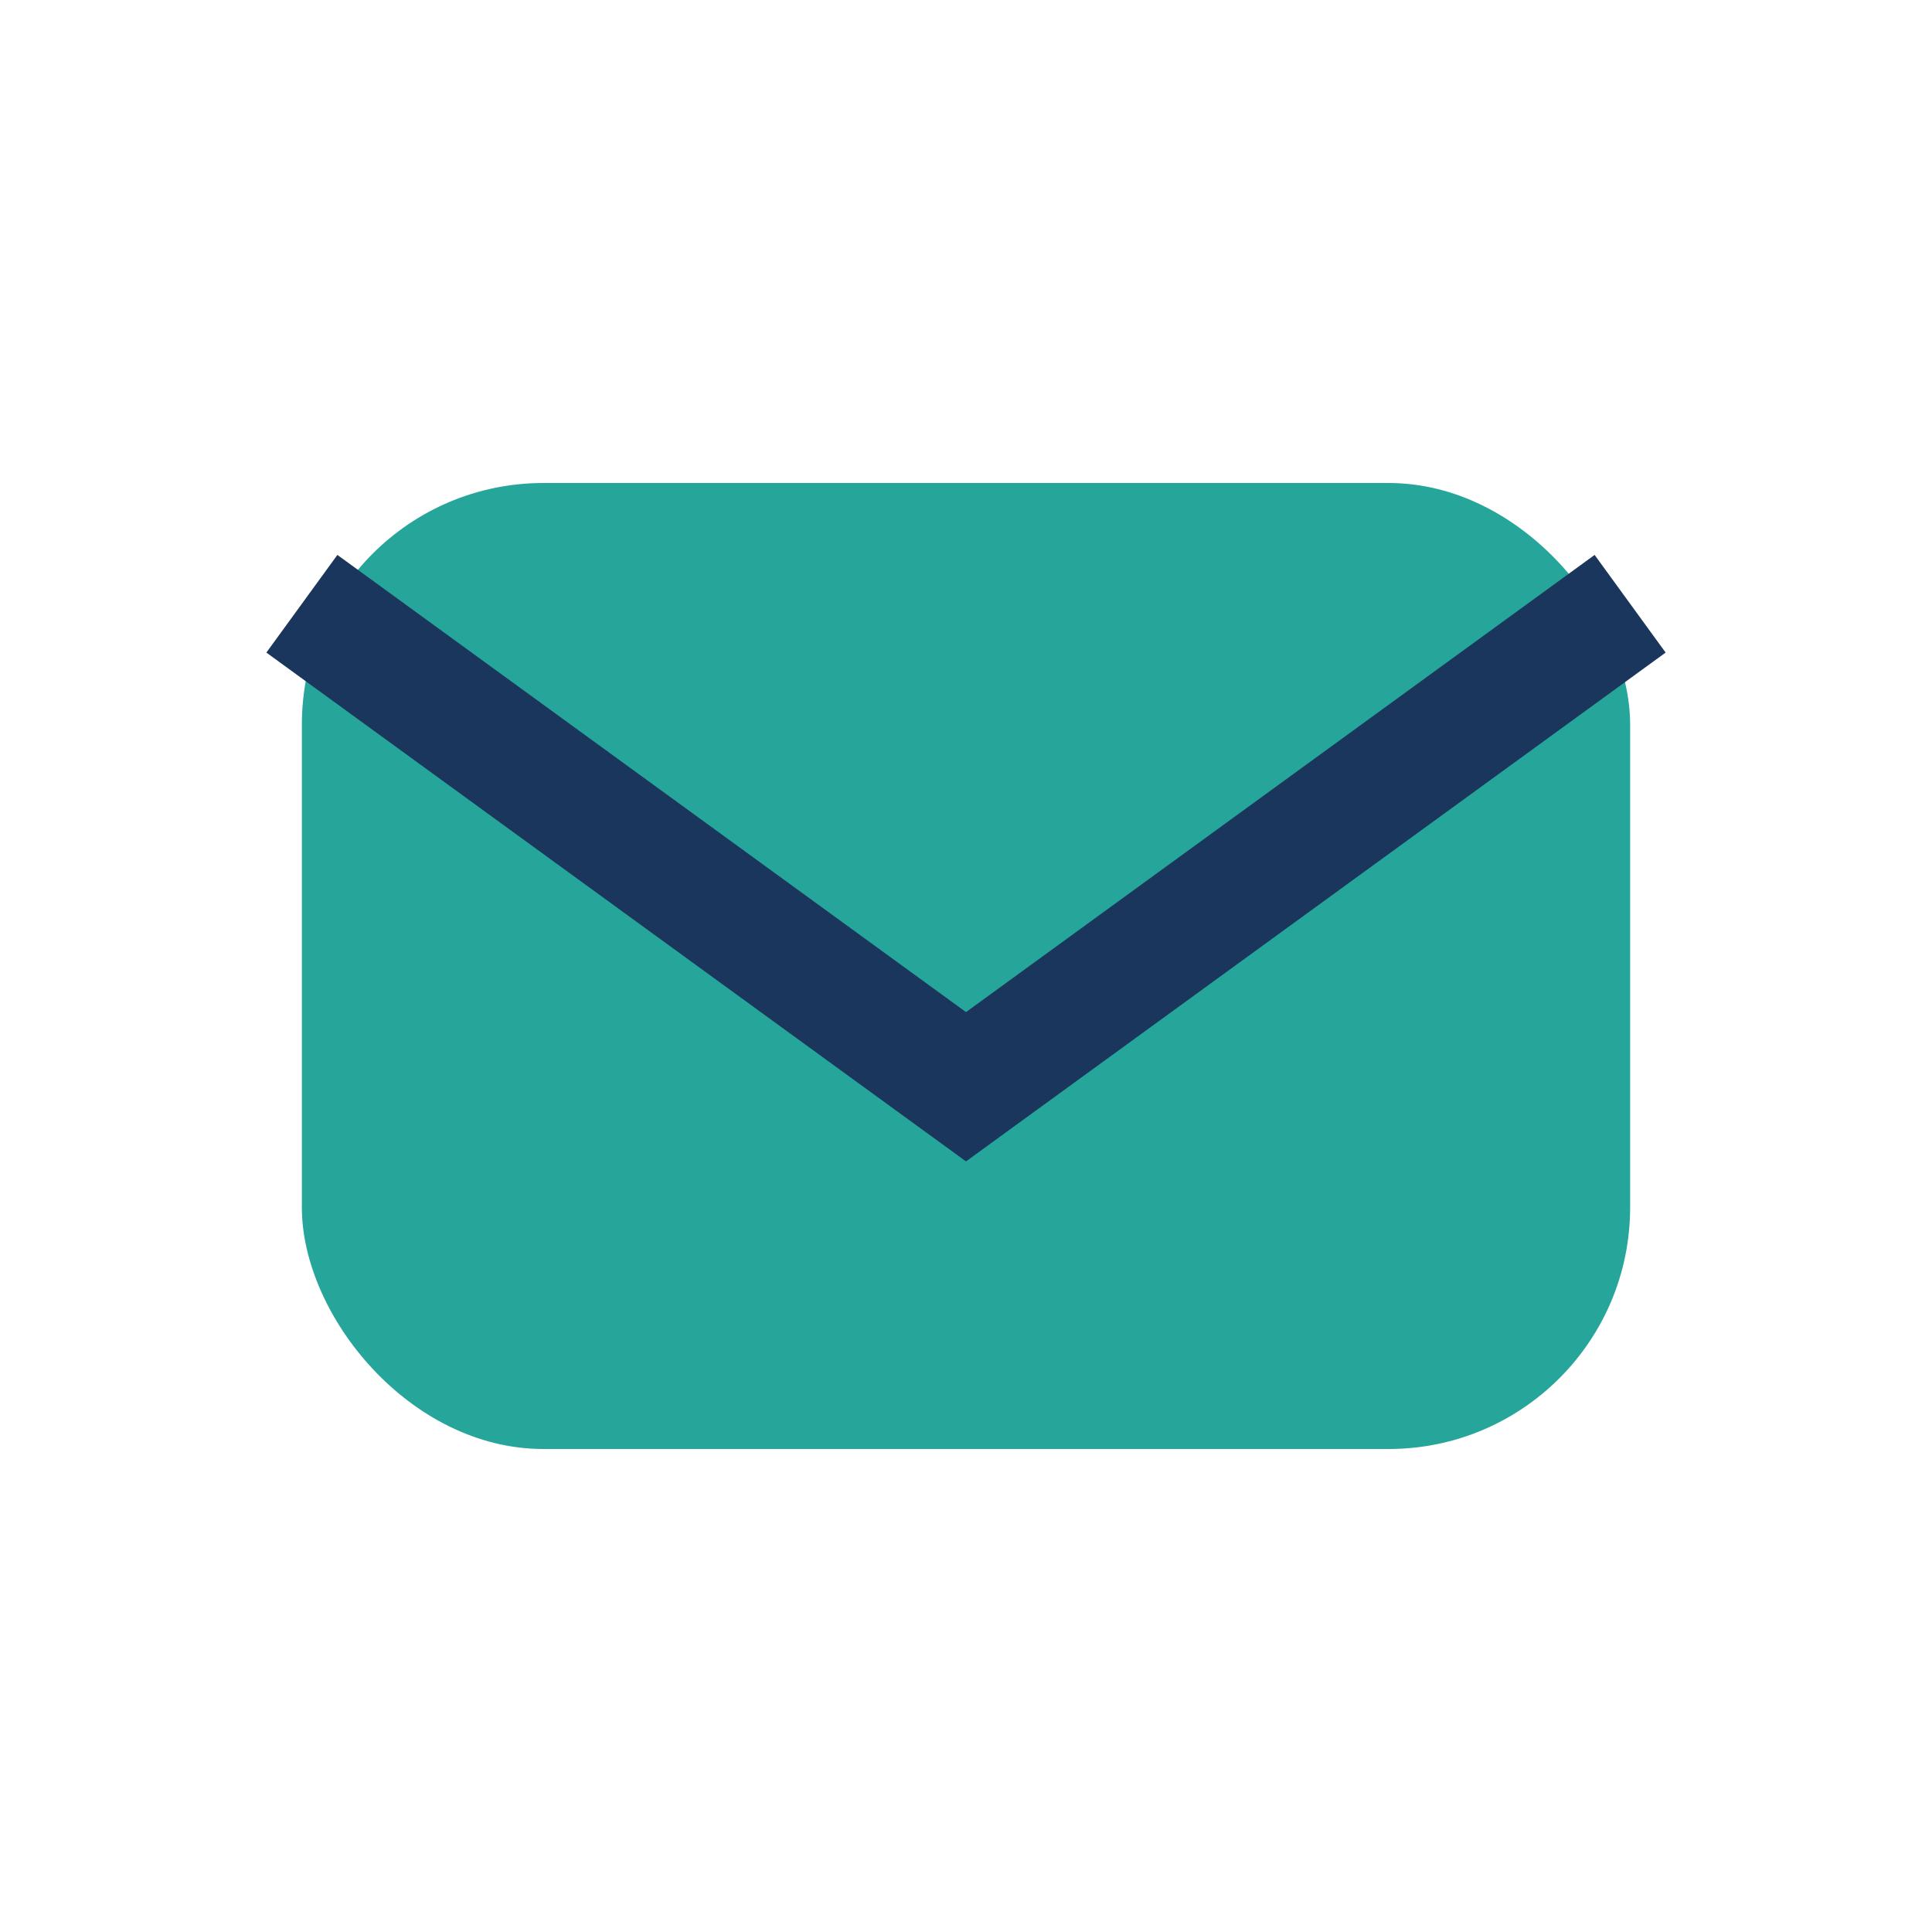
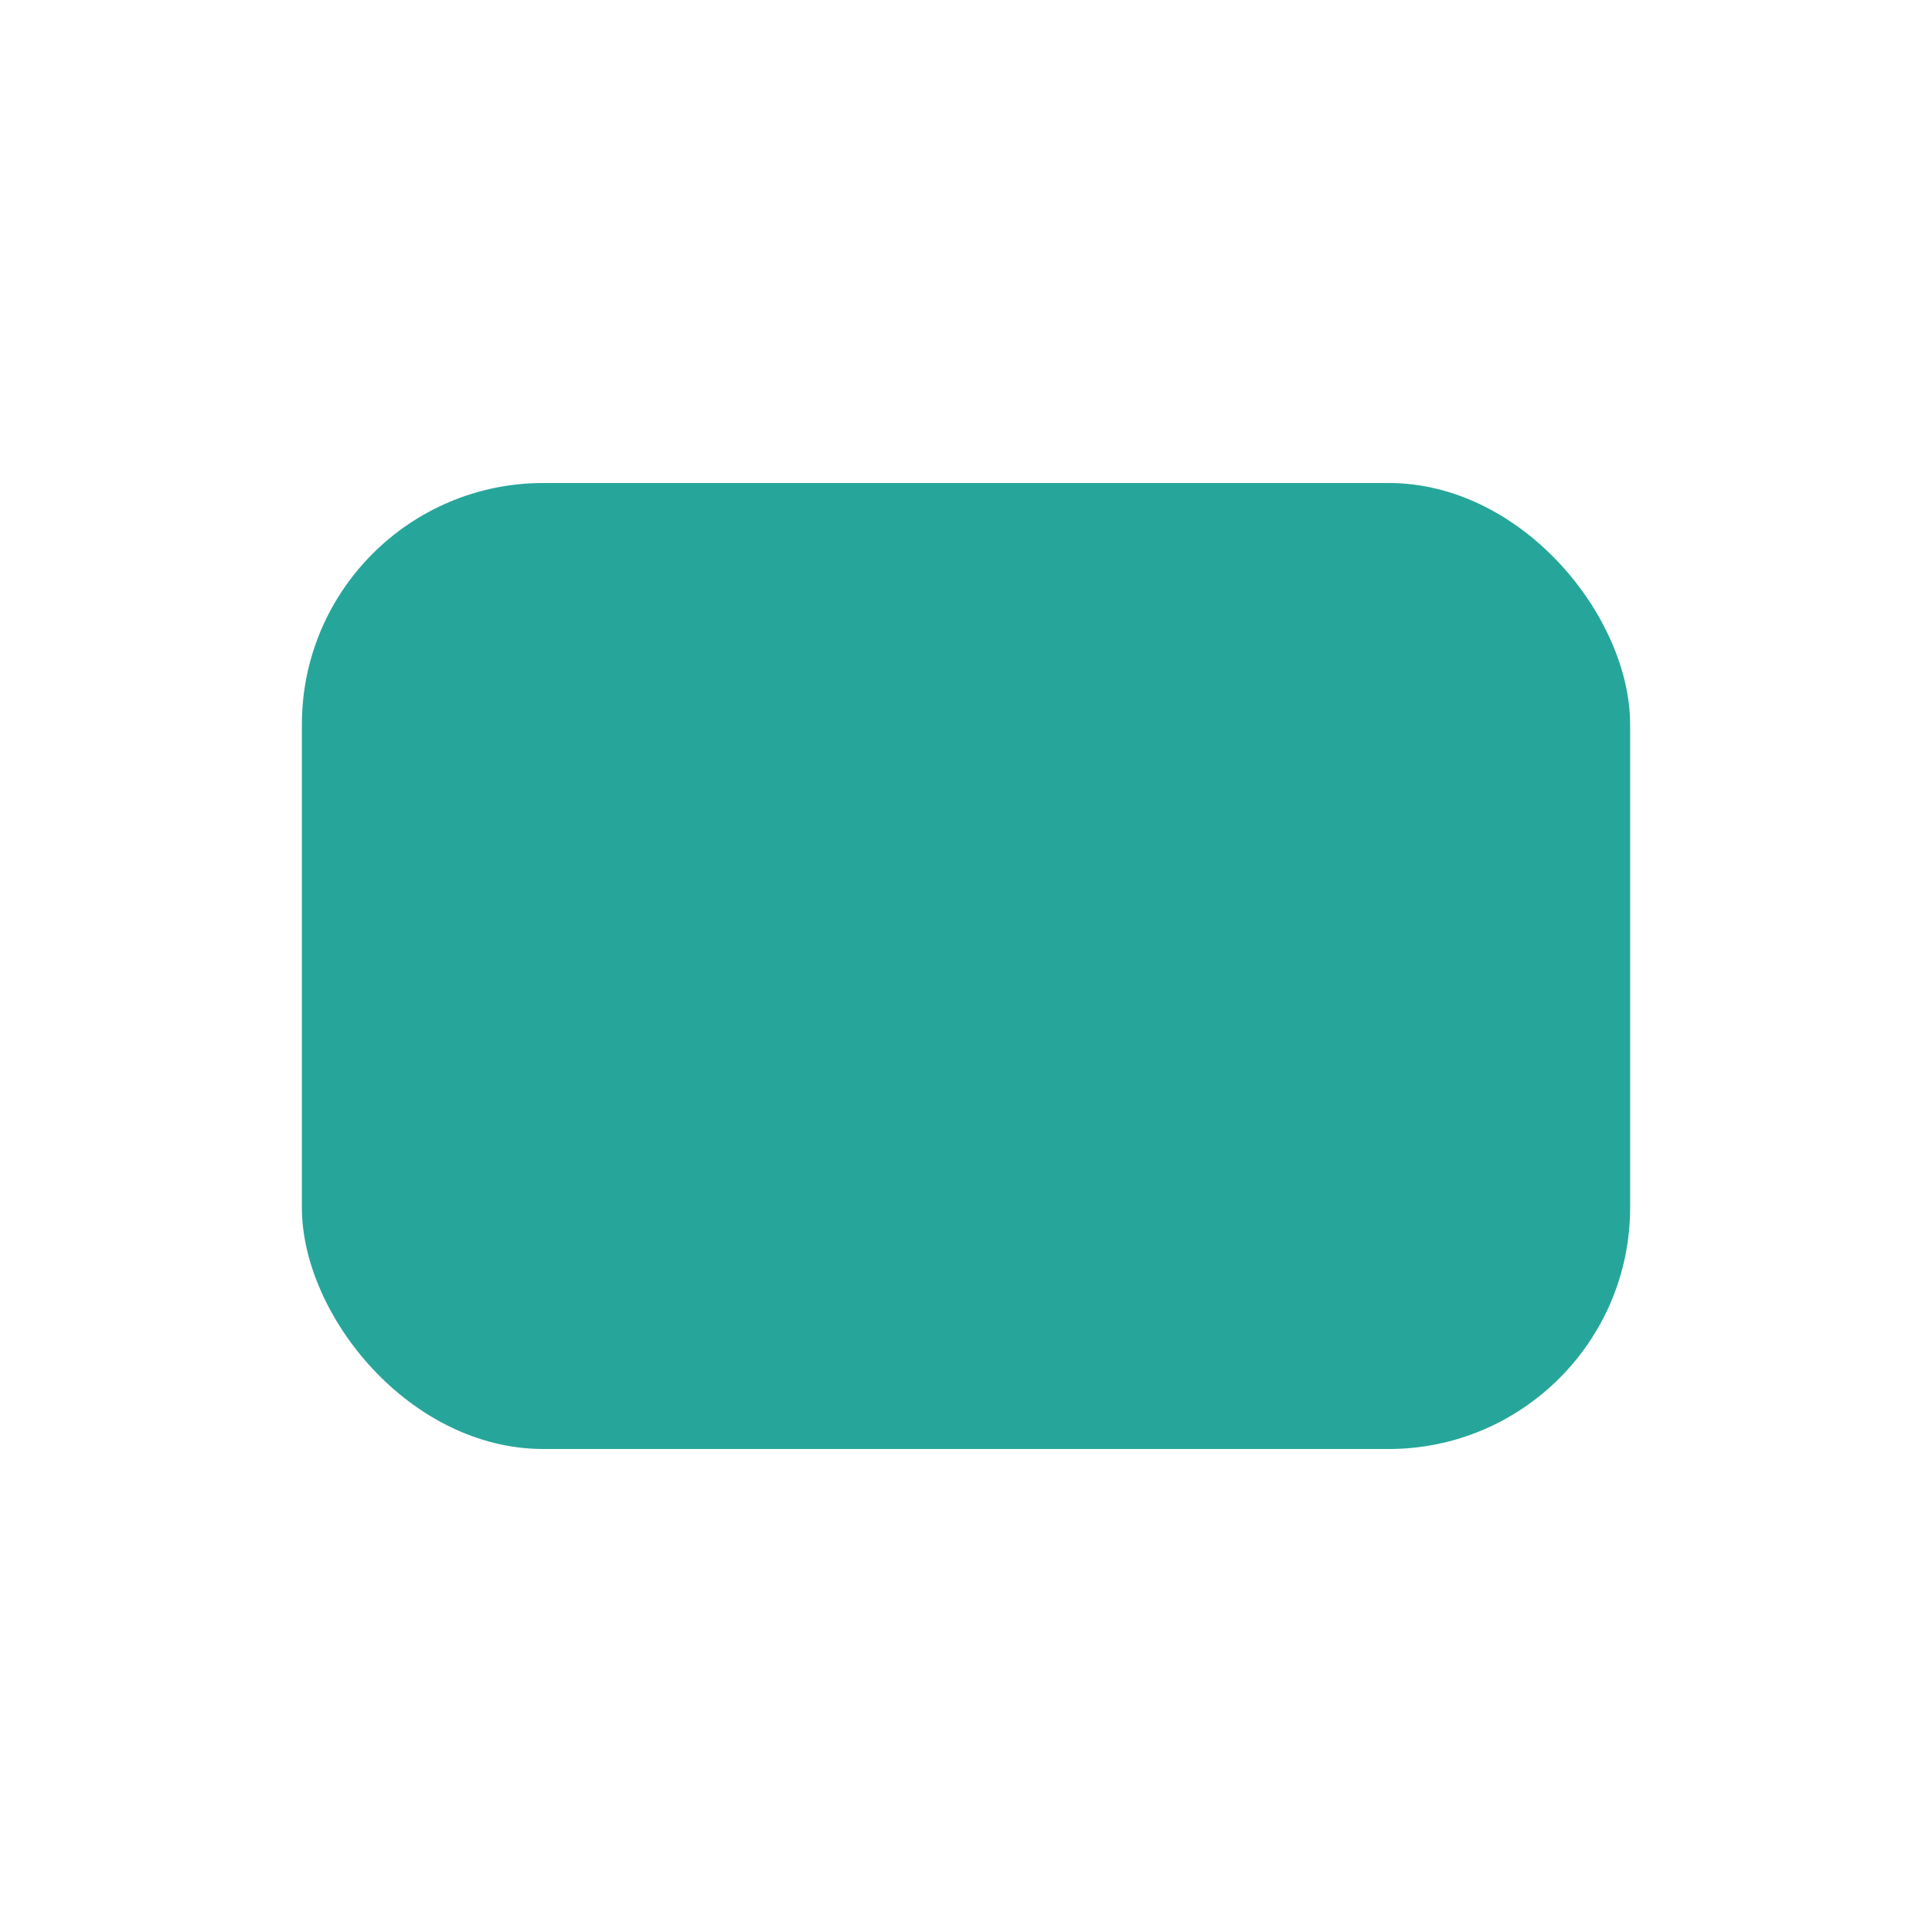
<svg xmlns="http://www.w3.org/2000/svg" width="32" height="32" viewBox="0 0 32 32">
  <rect x="5" y="8" width="22" height="16" rx="4" fill="#26A69A" />
-   <path d="M5 10l11 8 11-8" stroke="#1B365D" stroke-width="2" fill="none" />
</svg>